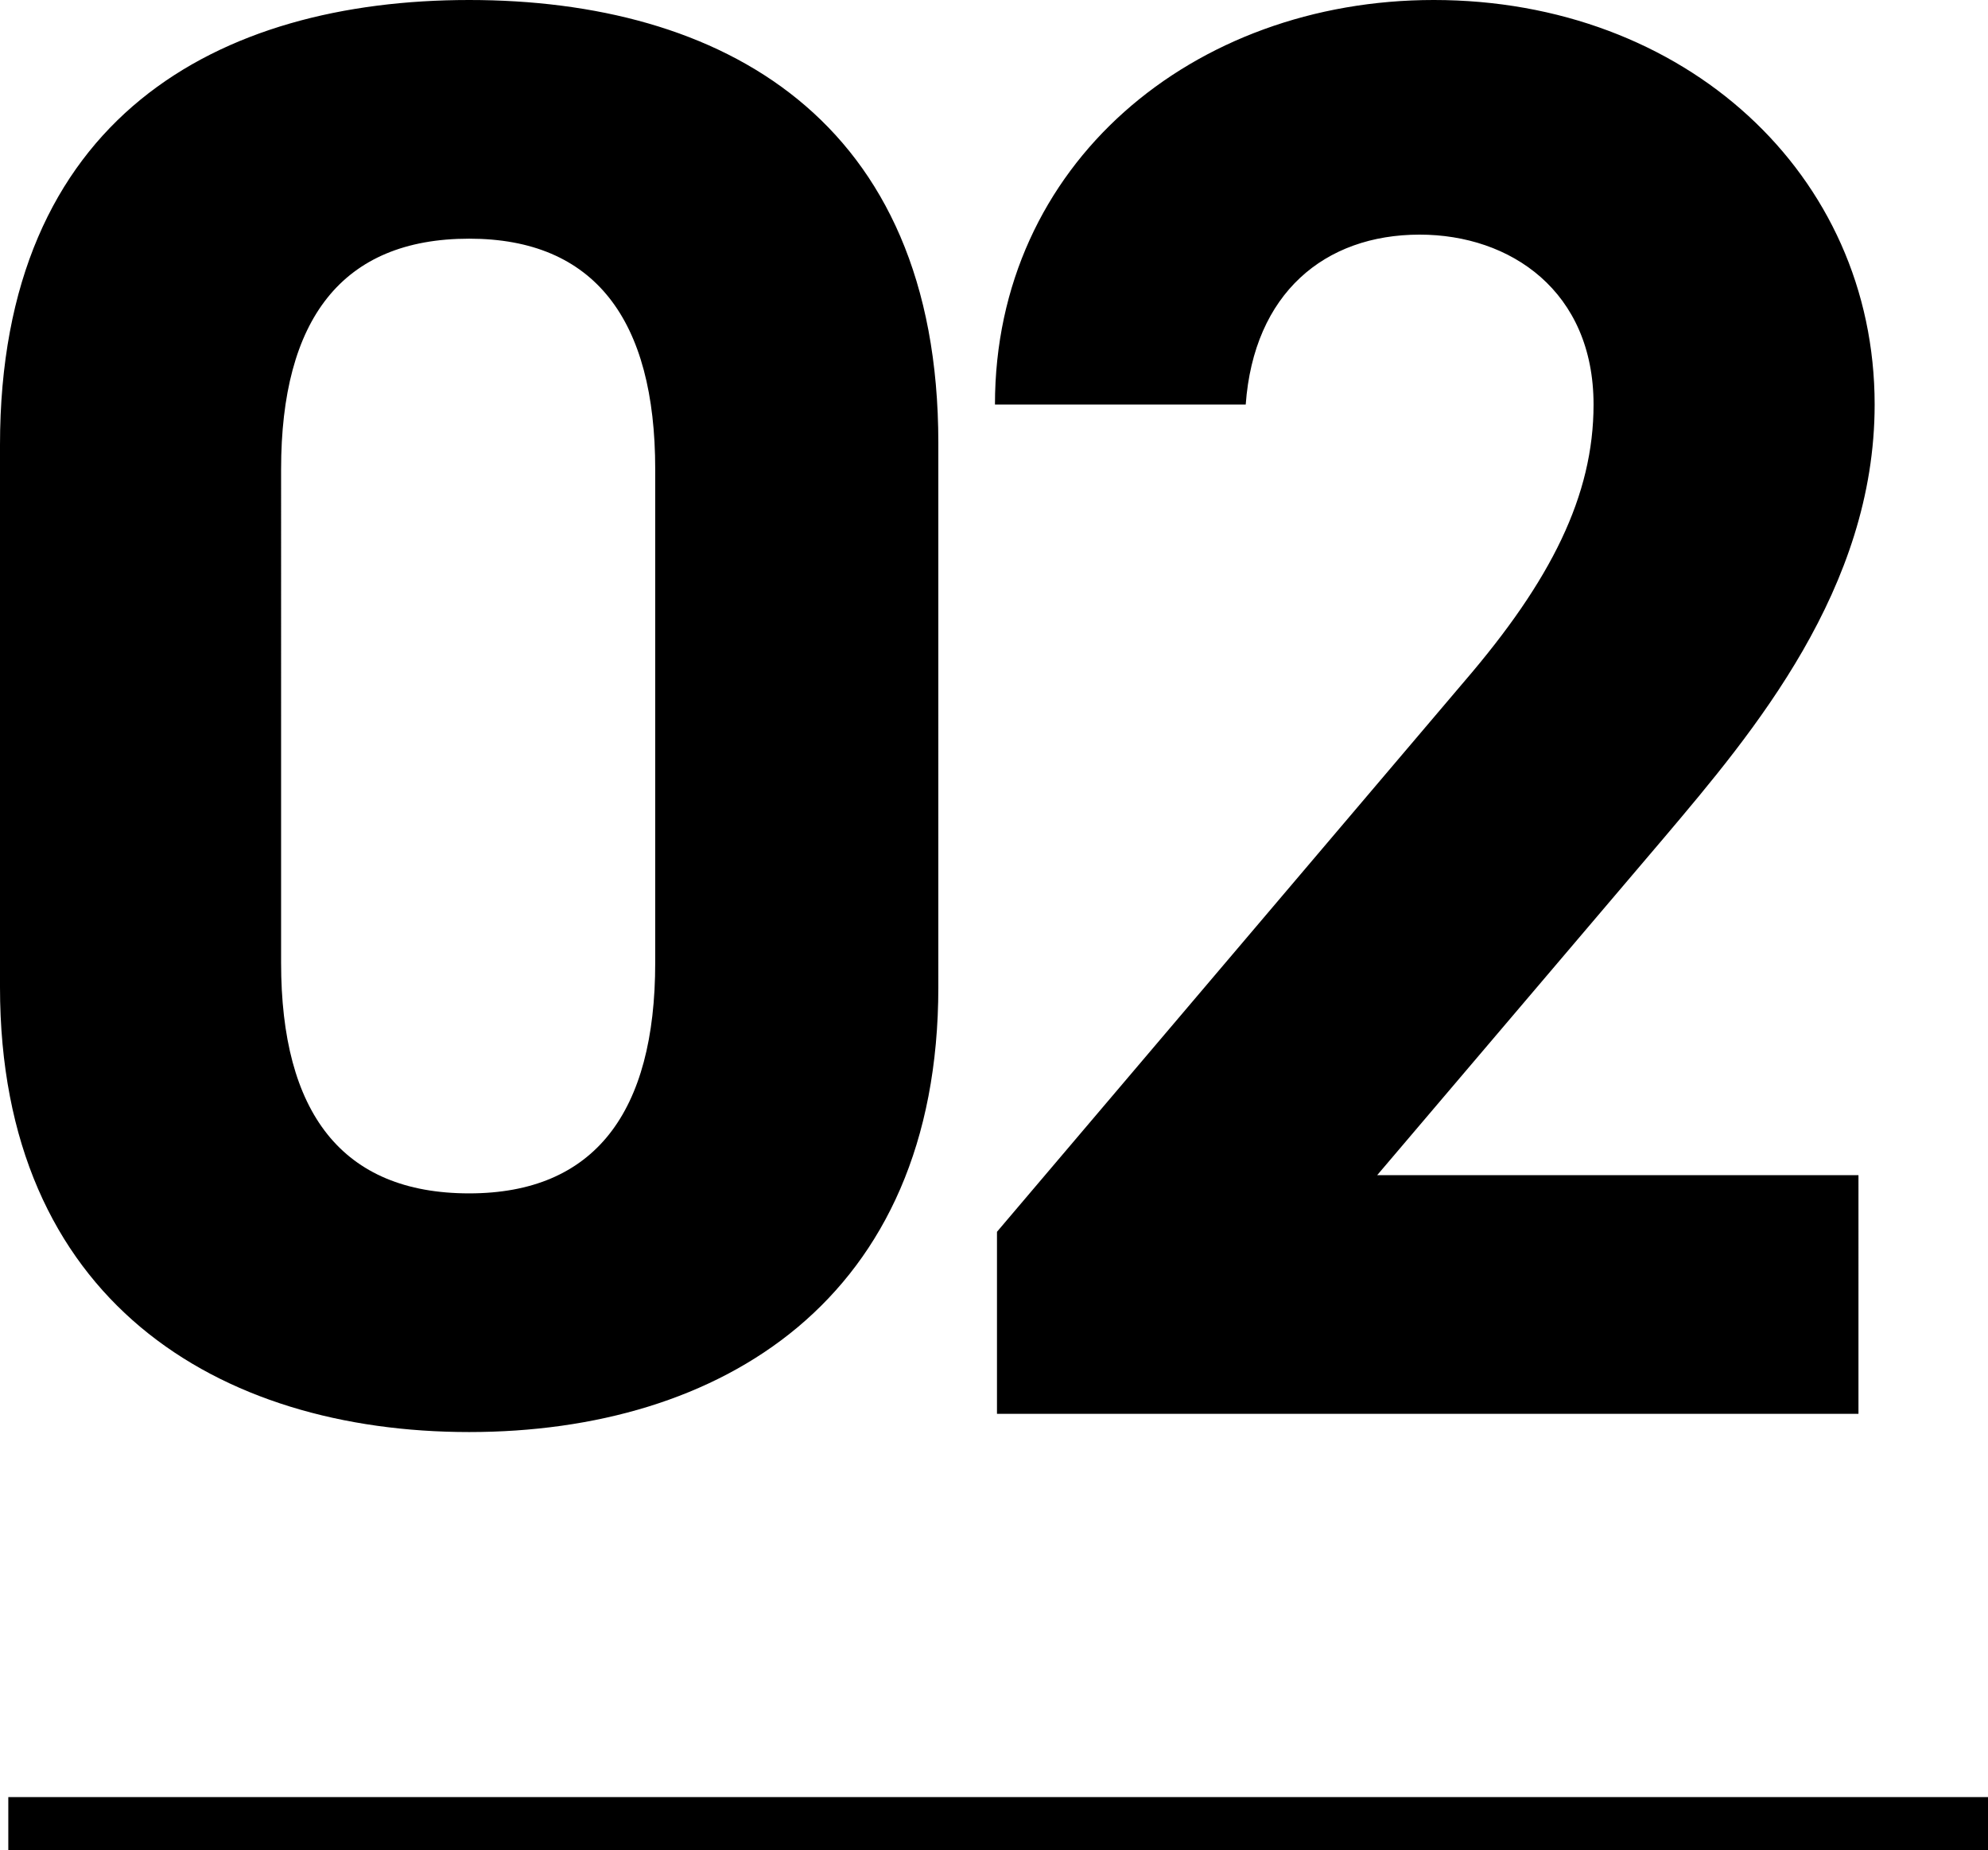
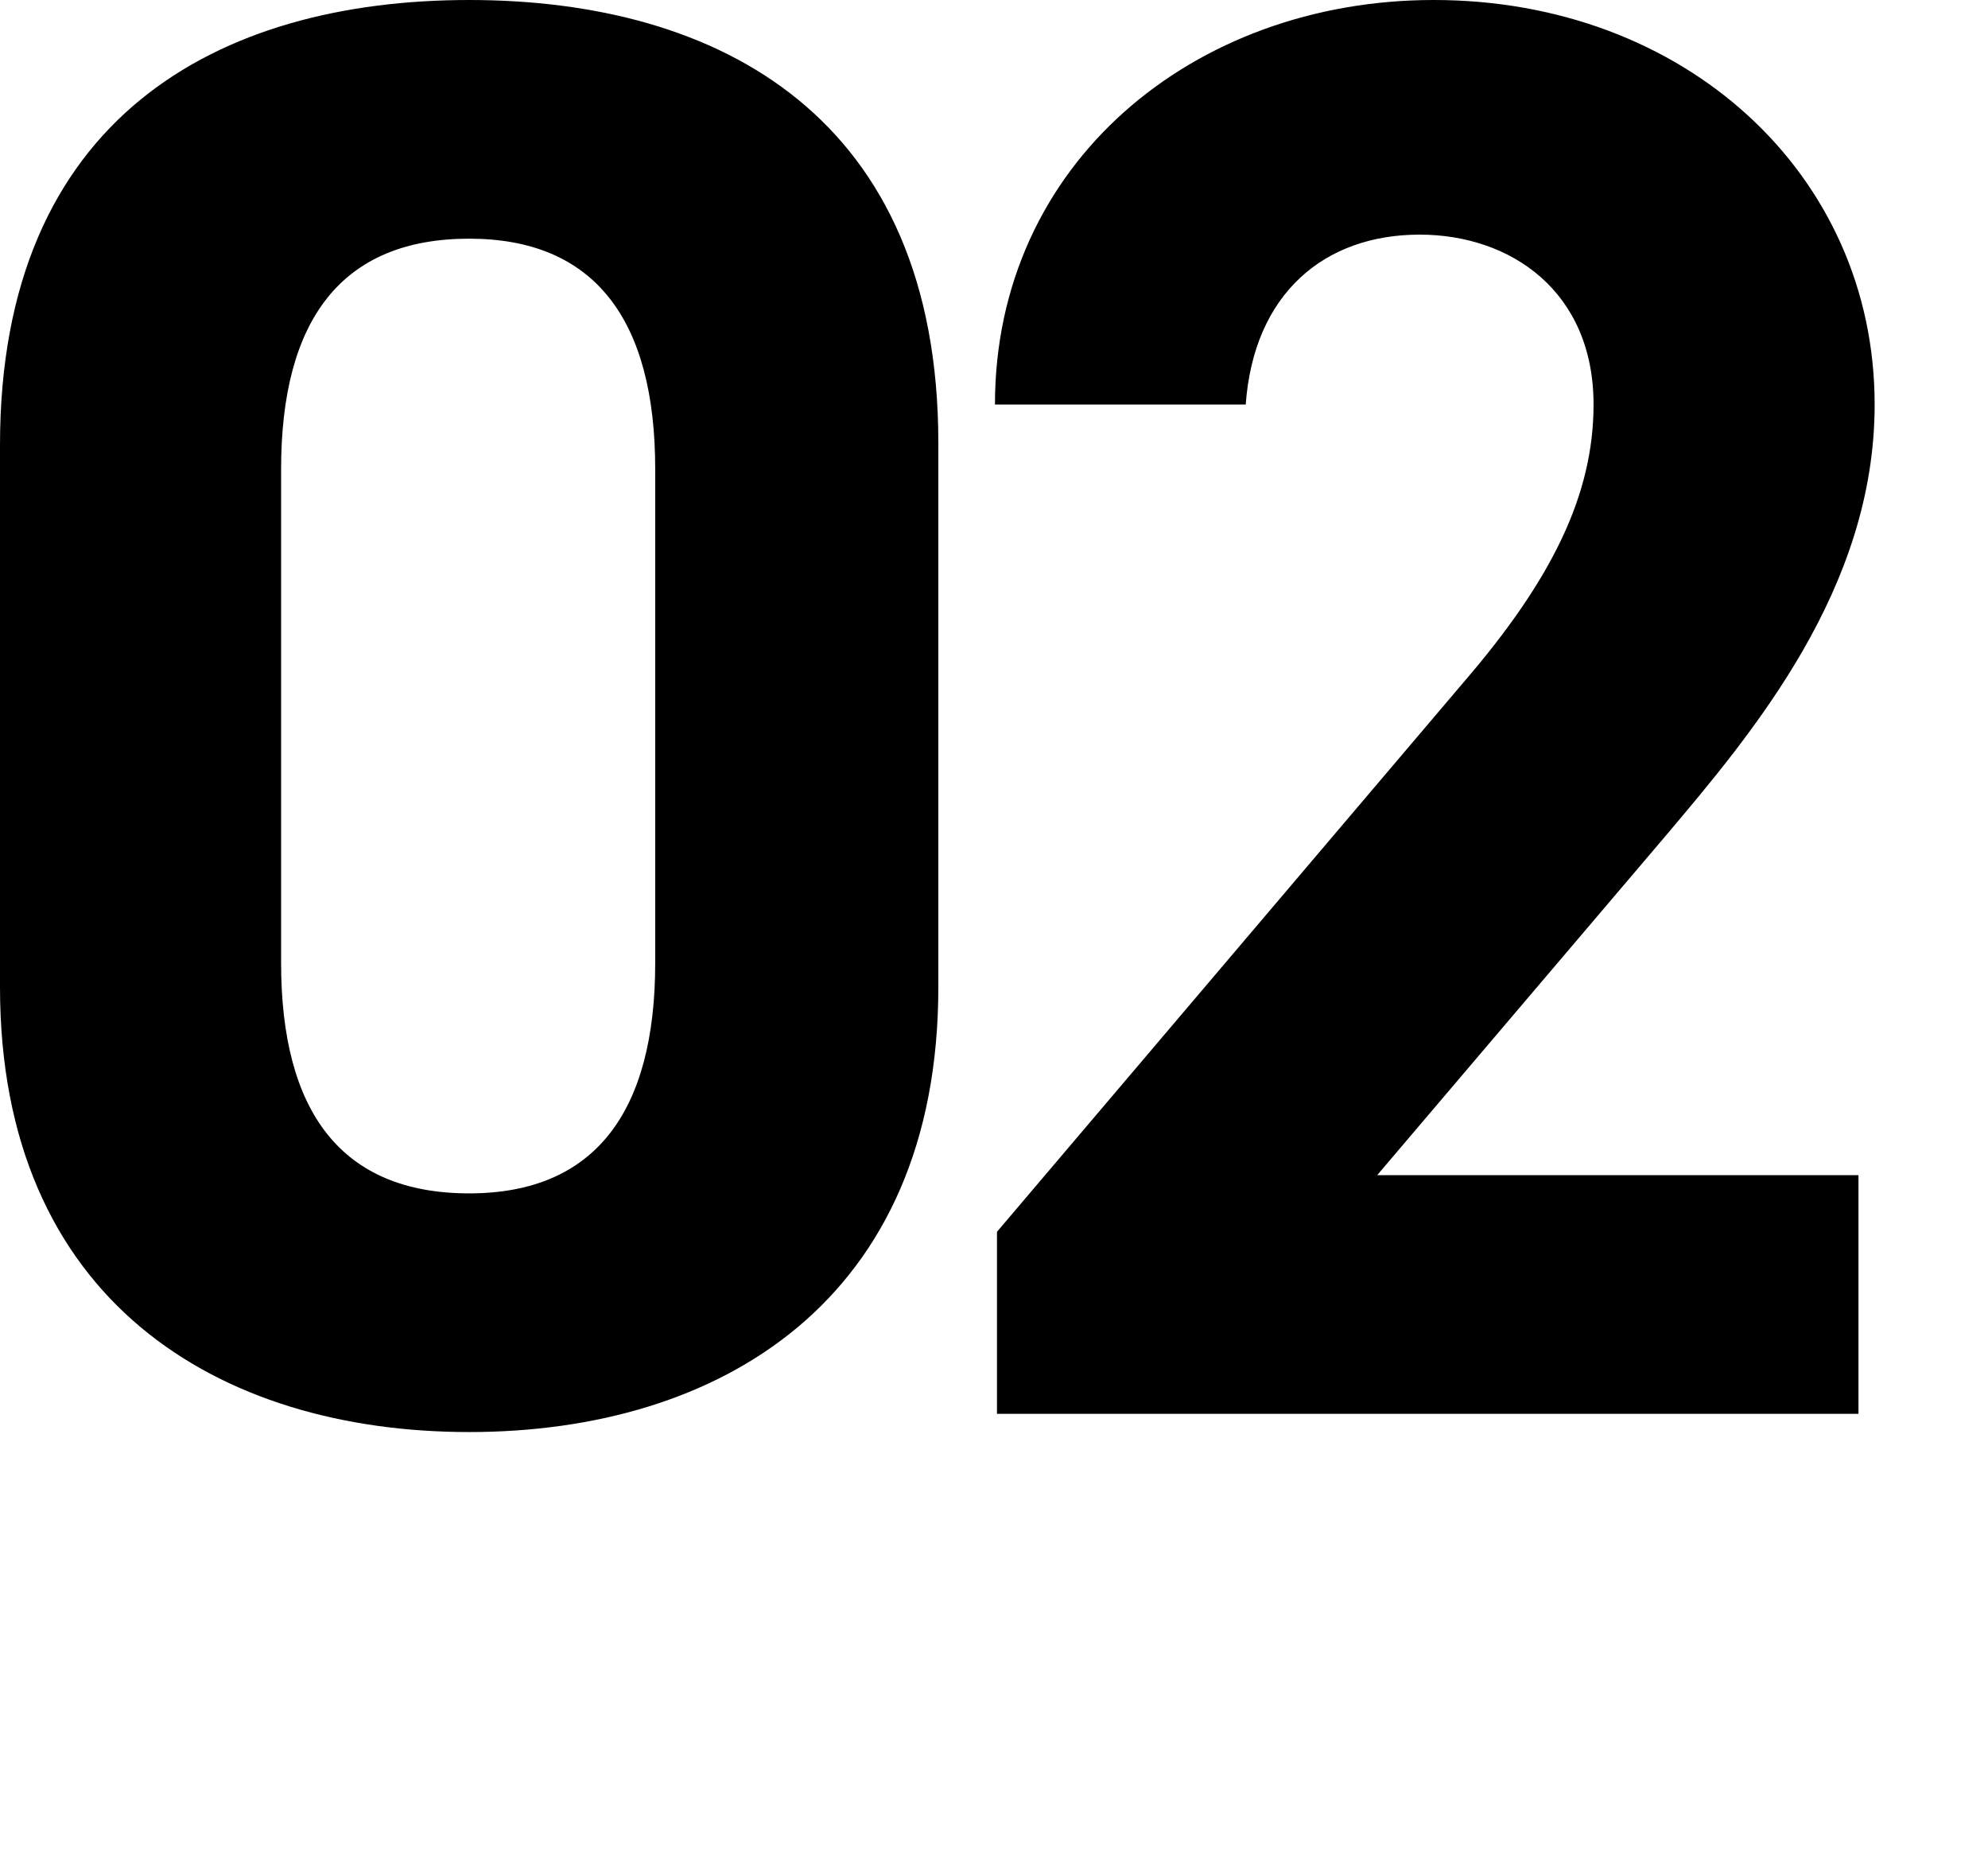
<svg xmlns="http://www.w3.org/2000/svg" width="186.78" height="173.81" viewBox="0 0 186.78 173.81">
  <g id="グループ_1536" data-name="グループ 1536" transform="translate(-267.22 -5780.19)">
    <path id="パス_35" data-name="パス 35" d="M95.38-91.2c0-30.59-20.52-41.61-44.08-41.61S7.22-121.79,7.22-91.01v50.92c0,29.45,20.52,41.8,44.08,41.8s44.08-12.35,44.08-41.8Zm-26.6,2.47v46.36c0,14.06-5.7,21.66-17.48,21.66-11.97,0-17.67-7.6-17.67-21.66V-88.73c0-14.06,5.7-21.66,17.67-21.66C63.08-110.39,68.78-102.79,68.78-88.73ZM181.83-22.42H136.61l26.98-31.73c8.36-9.88,19.76-23.37,19.76-40.66,0-21.66-17.86-38-41.42-38-22.61,0-41.23,15.39-41.23,38h23.56c.76-10.45,7.41-15.96,16.34-15.96,8.55,0,16.34,5.32,16.34,15.96,0,8.55-3.99,16.53-12.16,26.03L100.89-17.1V0h80.94Z" transform="translate(260 5913)" />
-     <rect id="長方形_104" data-name="長方形 104" width="186" height="5" transform="translate(268 5949)" />
  </g>
</svg>